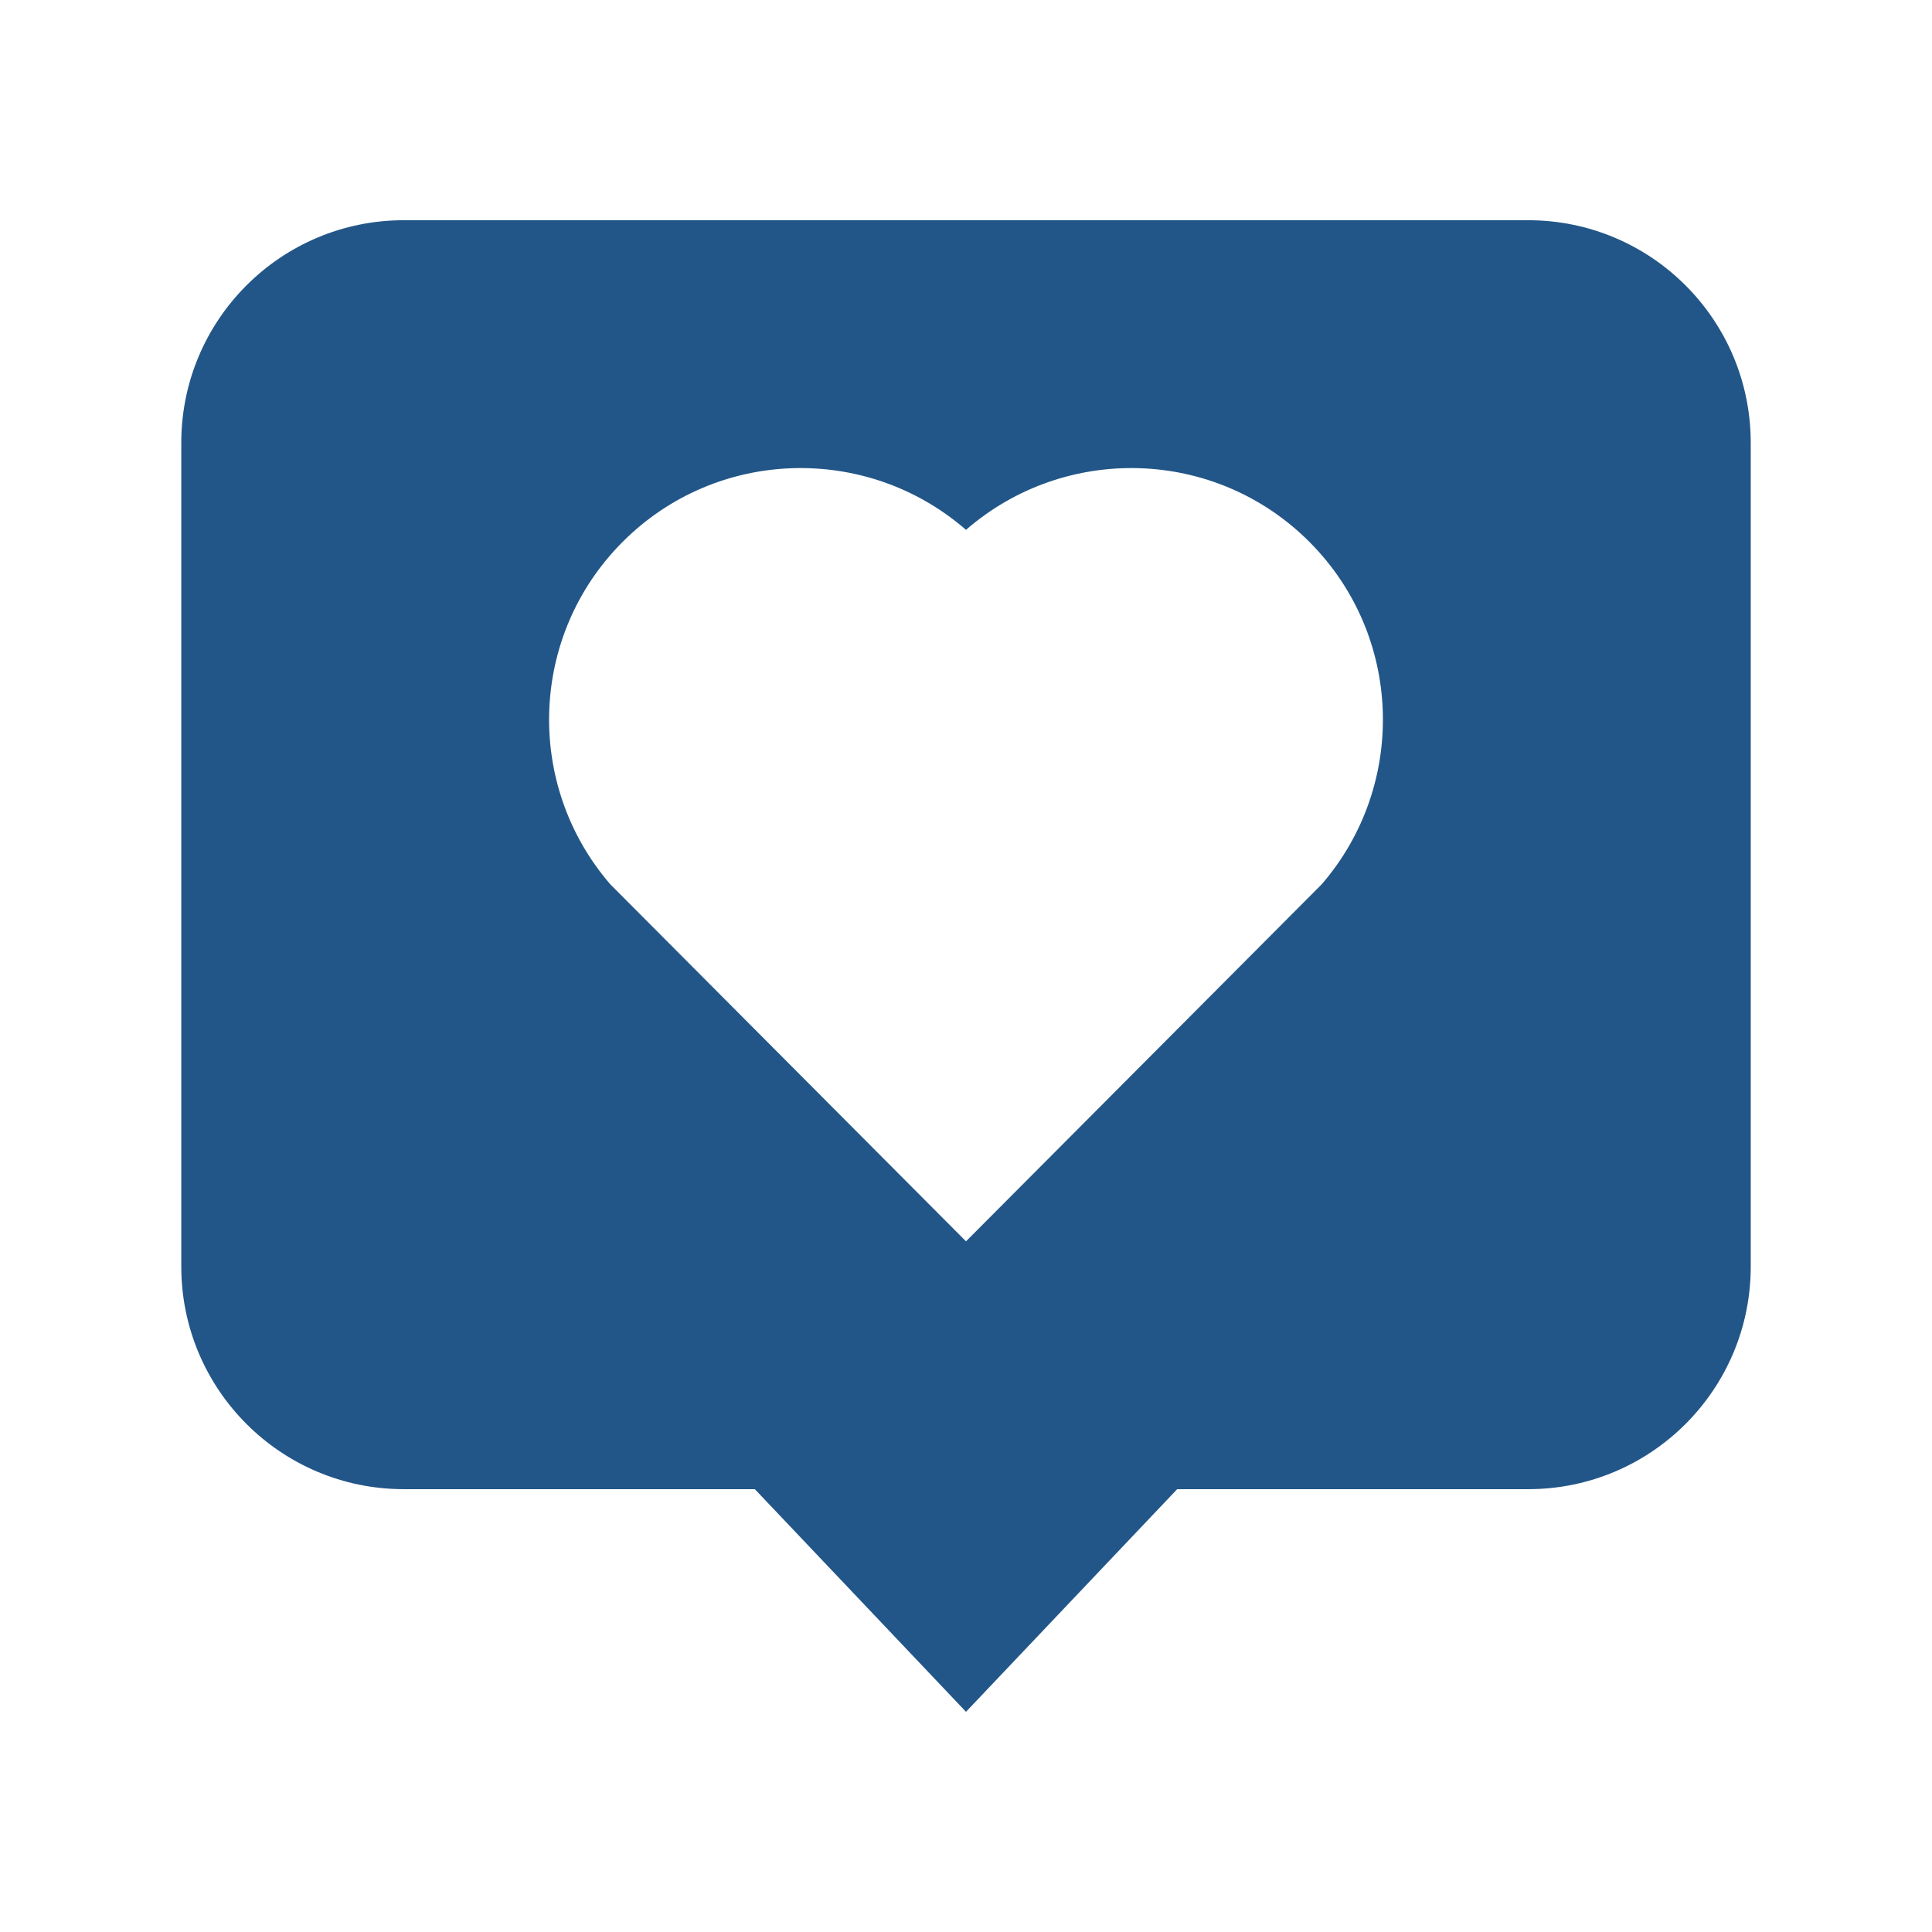
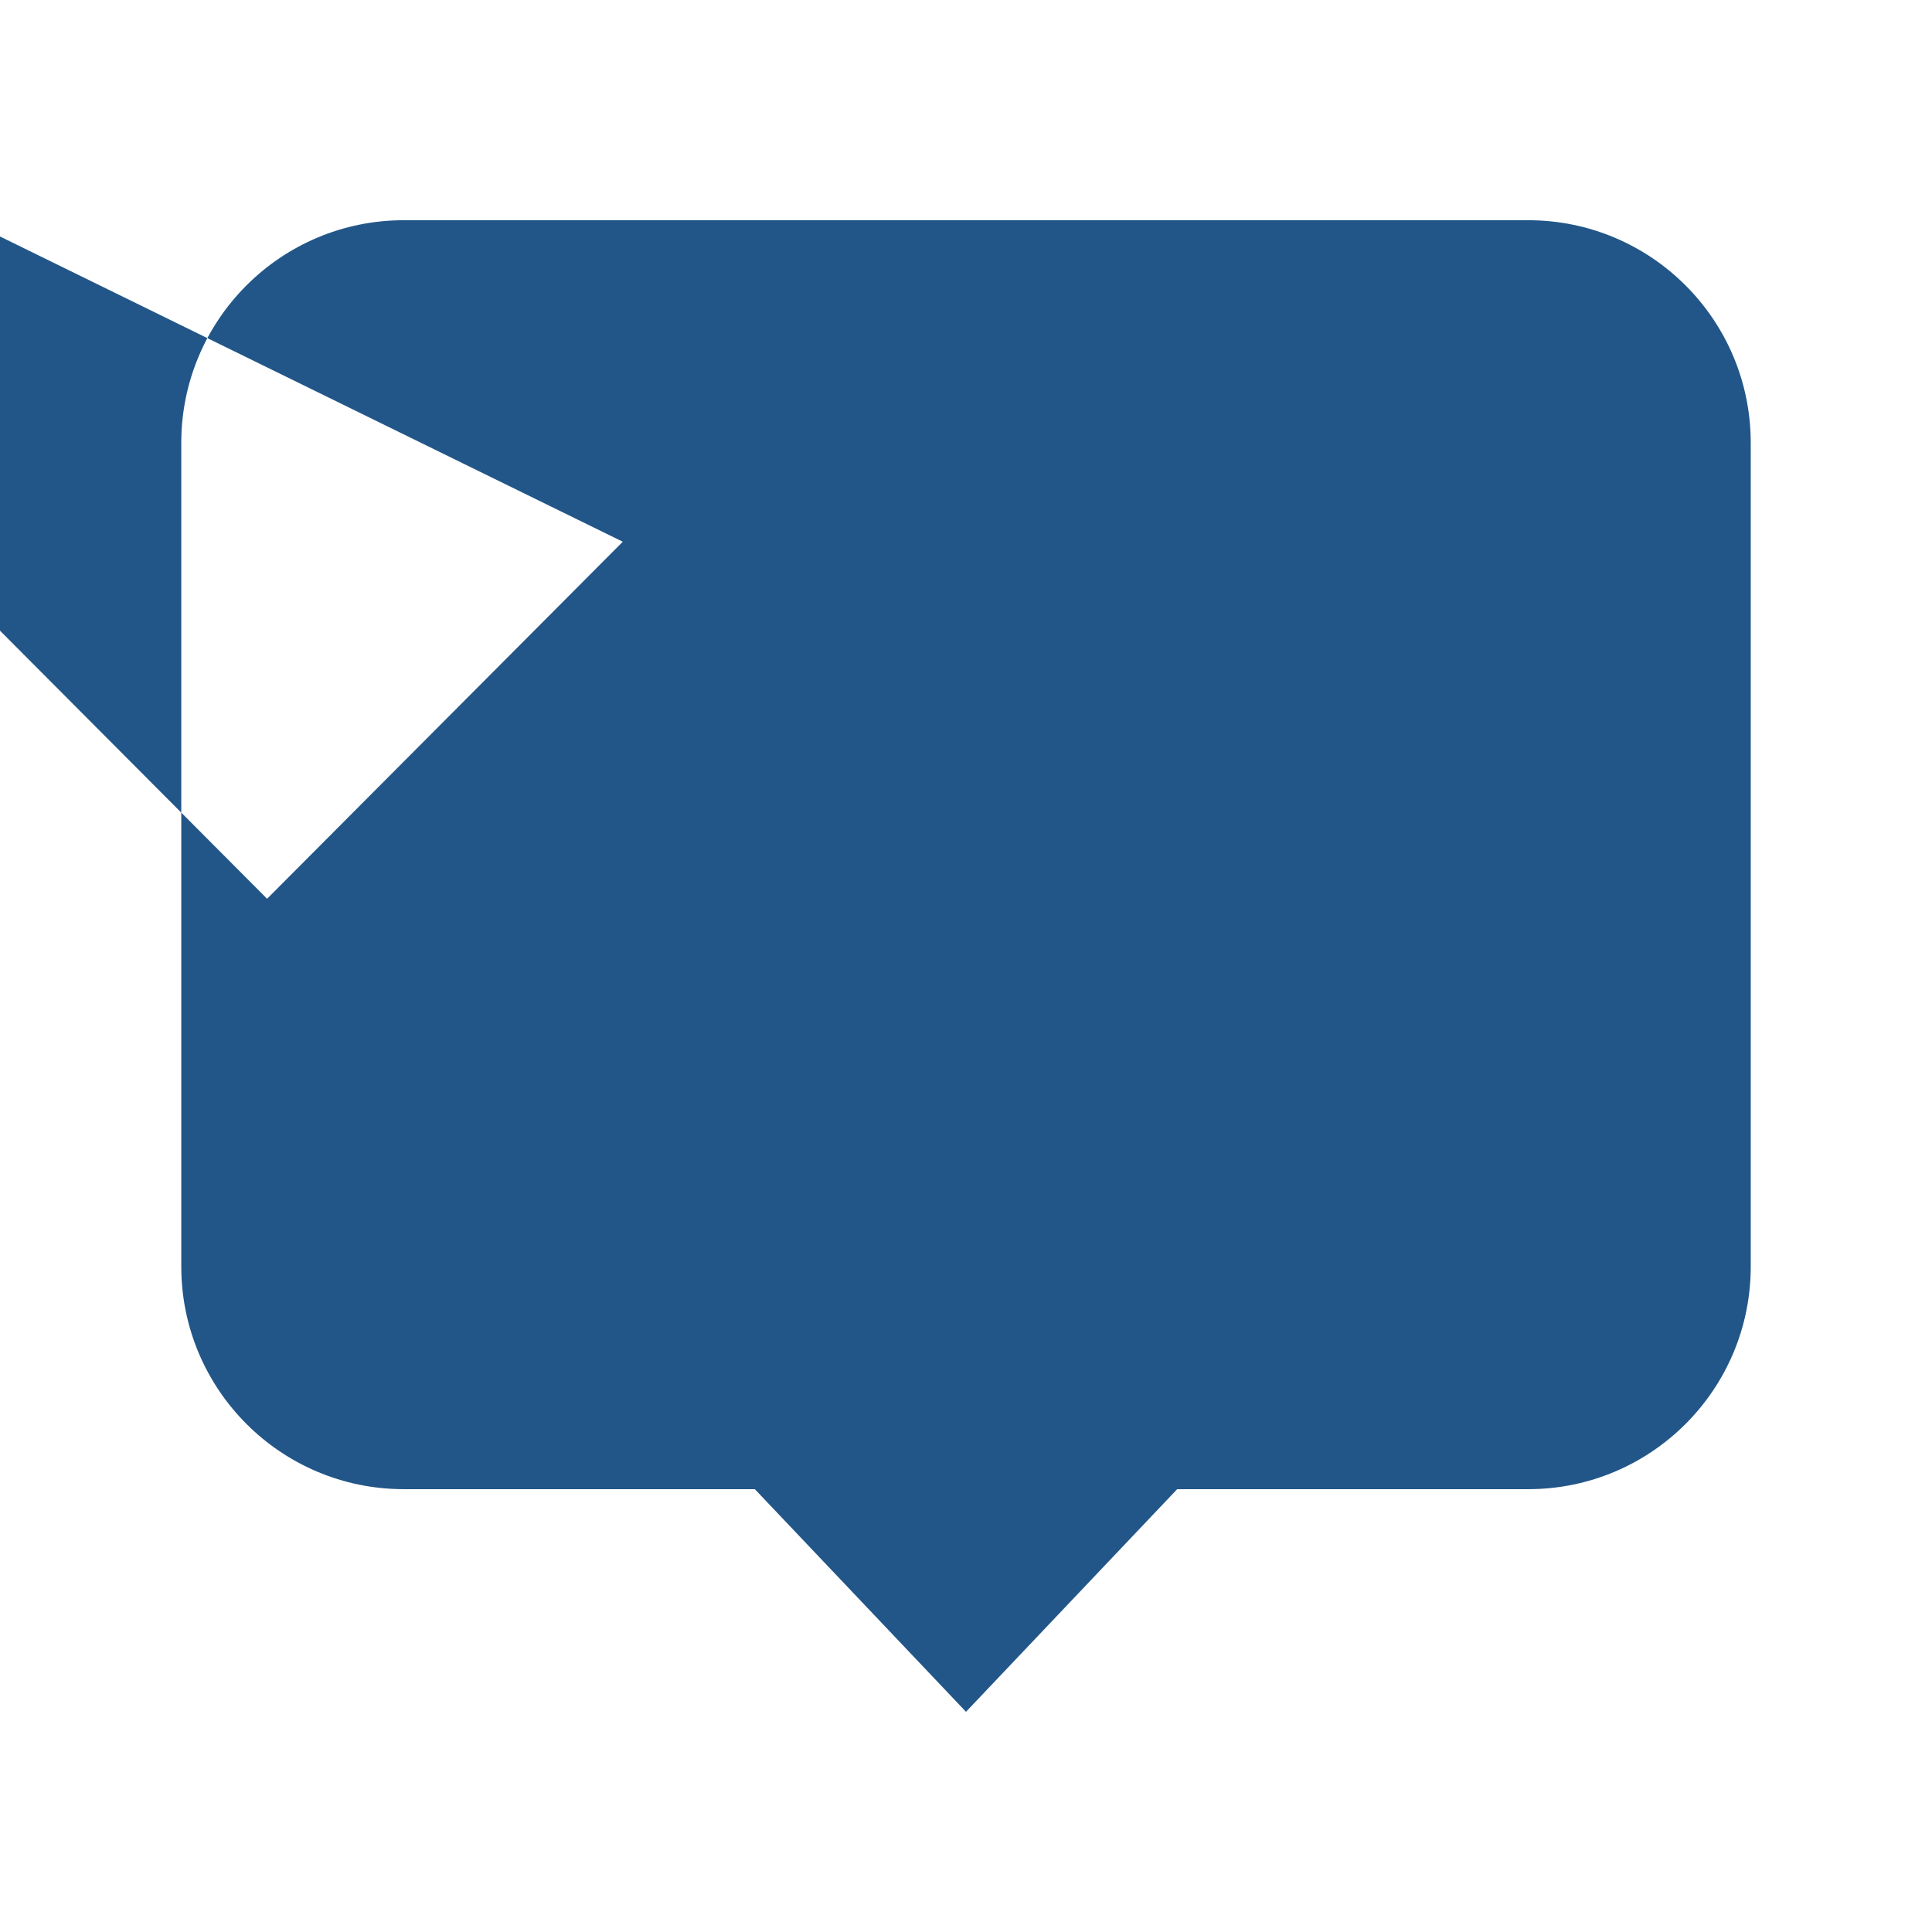
<svg xmlns="http://www.w3.org/2000/svg" width="1200pt" height="1200pt" version="1.1" viewBox="0 0 1200 1200">
-   <path d="m250.84 924.95h218l131.16 138.28 131.17-138.28h218c76.359 0 138.25-61.906 138.25-138.28l-0.004-511.64c0-76.359-61.895-138.25-138.25-138.25h-698.32c-76.383 0-138.25 61.895-138.25 138.25v511.63c0 76.371 61.883 138.29 138.25 138.29zm135.98-588.47c58.484-58.496 151.69-60.848 213.18-7.375 61.477-53.469 154.7-51.121 213.2 7.375 58.344 58.359 60.848 151.3 7.731 212.78l-220.93 221.75-220.94-221.76c-53.105-61.477-50.605-154.41 7.754-212.77z" fill="#225688" />
+   <path d="m250.84 924.95h218l131.16 138.28 131.17-138.28h218c76.359 0 138.25-61.906 138.25-138.28l-0.004-511.64c0-76.359-61.895-138.25-138.25-138.25h-698.32c-76.383 0-138.25 61.895-138.25 138.25v511.63c0 76.371 61.883 138.29 138.25 138.29zm135.98-588.47l-220.93 221.75-220.94-221.76c-53.105-61.477-50.605-154.41 7.754-212.77z" fill="#225688" />
</svg>